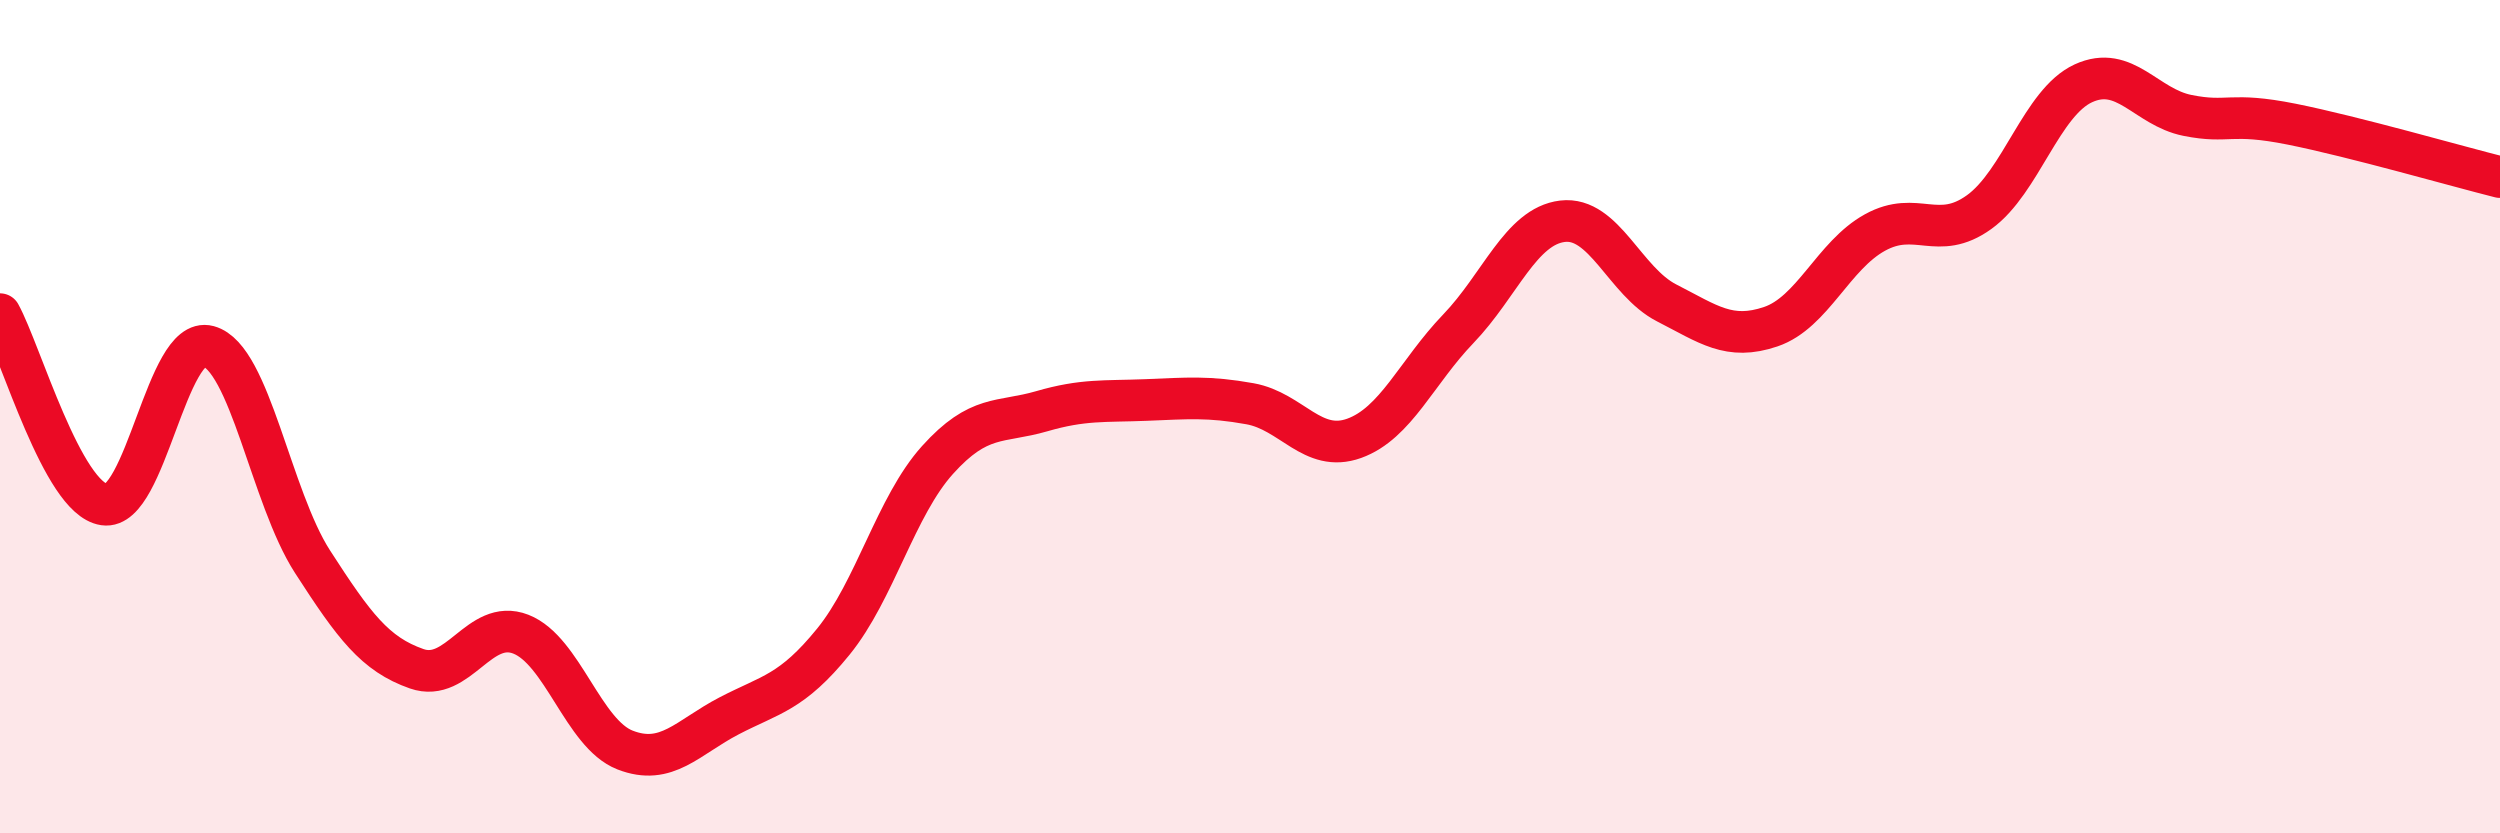
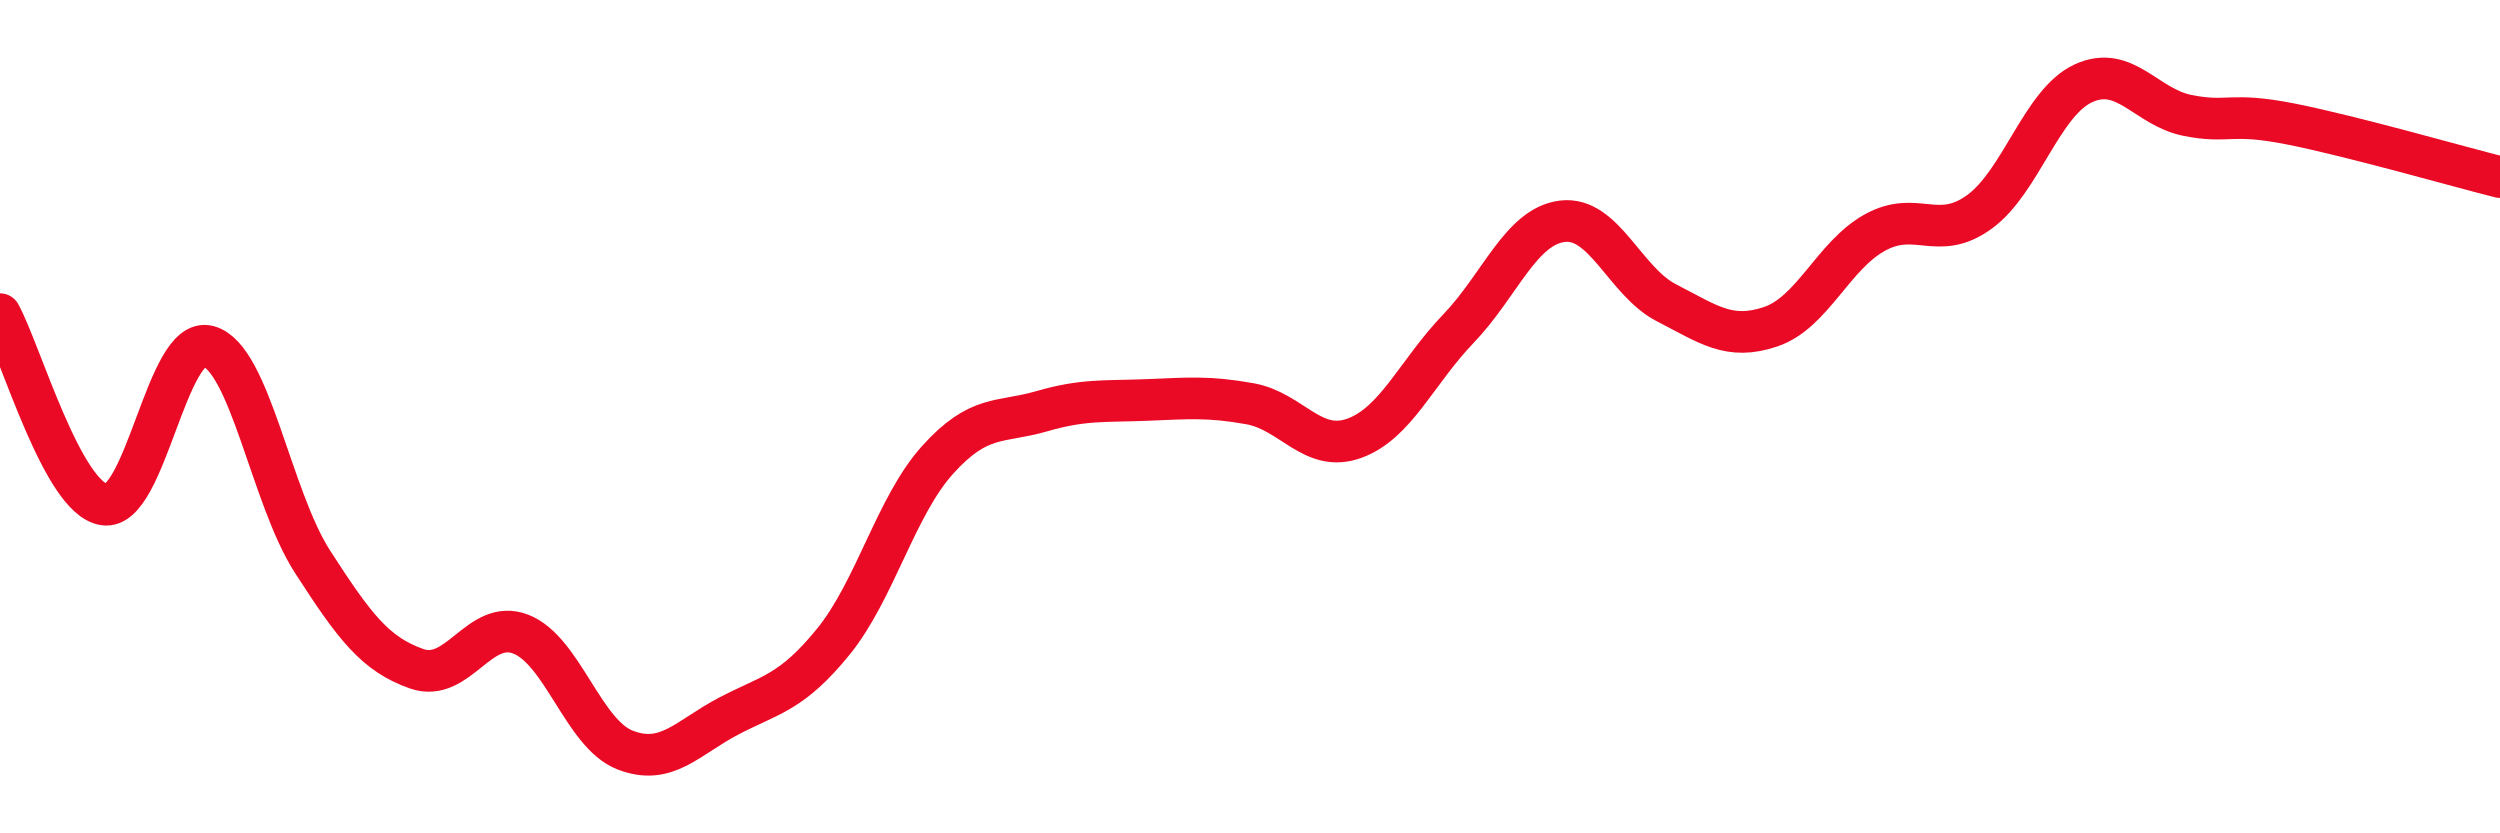
<svg xmlns="http://www.w3.org/2000/svg" width="60" height="20" viewBox="0 0 60 20">
-   <path d="M 0,7.54 C 0.5,8.45 1.5,11.96 2.5,12.11 C 3.5,12.26 4,8.04 5,8.31 C 6,8.58 6.5,11.93 7.5,13.48 C 8.5,15.03 9,15.7 10,16.05 C 11,16.4 11.5,14.83 12.5,15.22 C 13.5,15.61 14,17.61 15,18 C 16,18.39 16.5,17.7 17.5,17.18 C 18.5,16.66 19,16.63 20,15.4 C 21,14.17 21.5,12.15 22.5,11.04 C 23.5,9.93 24,10.16 25,9.87 C 26,9.58 26.5,9.64 27.5,9.6 C 28.5,9.56 29,9.51 30,9.69 C 31,9.87 31.5,10.88 32.5,10.52 C 33.5,10.16 34,8.93 35,7.89 C 36,6.85 36.5,5.43 37.5,5.31 C 38.5,5.19 39,6.76 40,7.27 C 41,7.78 41.5,8.18 42.5,7.84 C 43.5,7.5 44,6.13 45,5.58 C 46,5.03 46.5,5.81 47.5,5.09 C 48.5,4.37 49,2.46 50,2 C 51,1.54 51.5,2.57 52.5,2.77 C 53.5,2.97 53.5,2.68 55,2.98 C 56.5,3.28 59,4 60,4.25L60 20L0 20Z" fill="#EB0A25" opacity="0.1" stroke-linecap="round" stroke-linejoin="round" />
  <path d="M 0,7.54 C 0.5,8.45 1.5,11.96 2.5,12.11 C 3.5,12.26 4,8.04 5,8.31 C 6,8.58 6.5,11.93 7.5,13.48 C 8.5,15.03 9,15.7 10,16.05 C 11,16.4 11.5,14.83 12.5,15.22 C 13.5,15.61 14,17.61 15,18 C 16,18.39 16.5,17.7 17.5,17.18 C 18.5,16.66 19,16.63 20,15.4 C 21,14.17 21.5,12.15 22.5,11.04 C 23.5,9.93 24,10.16 25,9.87 C 26,9.58 26.5,9.64 27.5,9.6 C 28.5,9.56 29,9.51 30,9.69 C 31,9.87 31.5,10.88 32.5,10.52 C 33.5,10.16 34,8.93 35,7.89 C 36,6.85 36.5,5.43 37.5,5.31 C 38.5,5.19 39,6.76 40,7.27 C 41,7.78 41.5,8.18 42.5,7.84 C 43.5,7.5 44,6.13 45,5.58 C 46,5.03 46.5,5.81 47.5,5.09 C 48.5,4.37 49,2.46 50,2 C 51,1.54 51.5,2.57 52.5,2.77 C 53.5,2.97 53.5,2.68 55,2.98 C 56.5,3.28 59,4 60,4.25" stroke="#EB0A25" stroke-width="1" fill="none" stroke-linecap="round" stroke-linejoin="round" />
</svg>